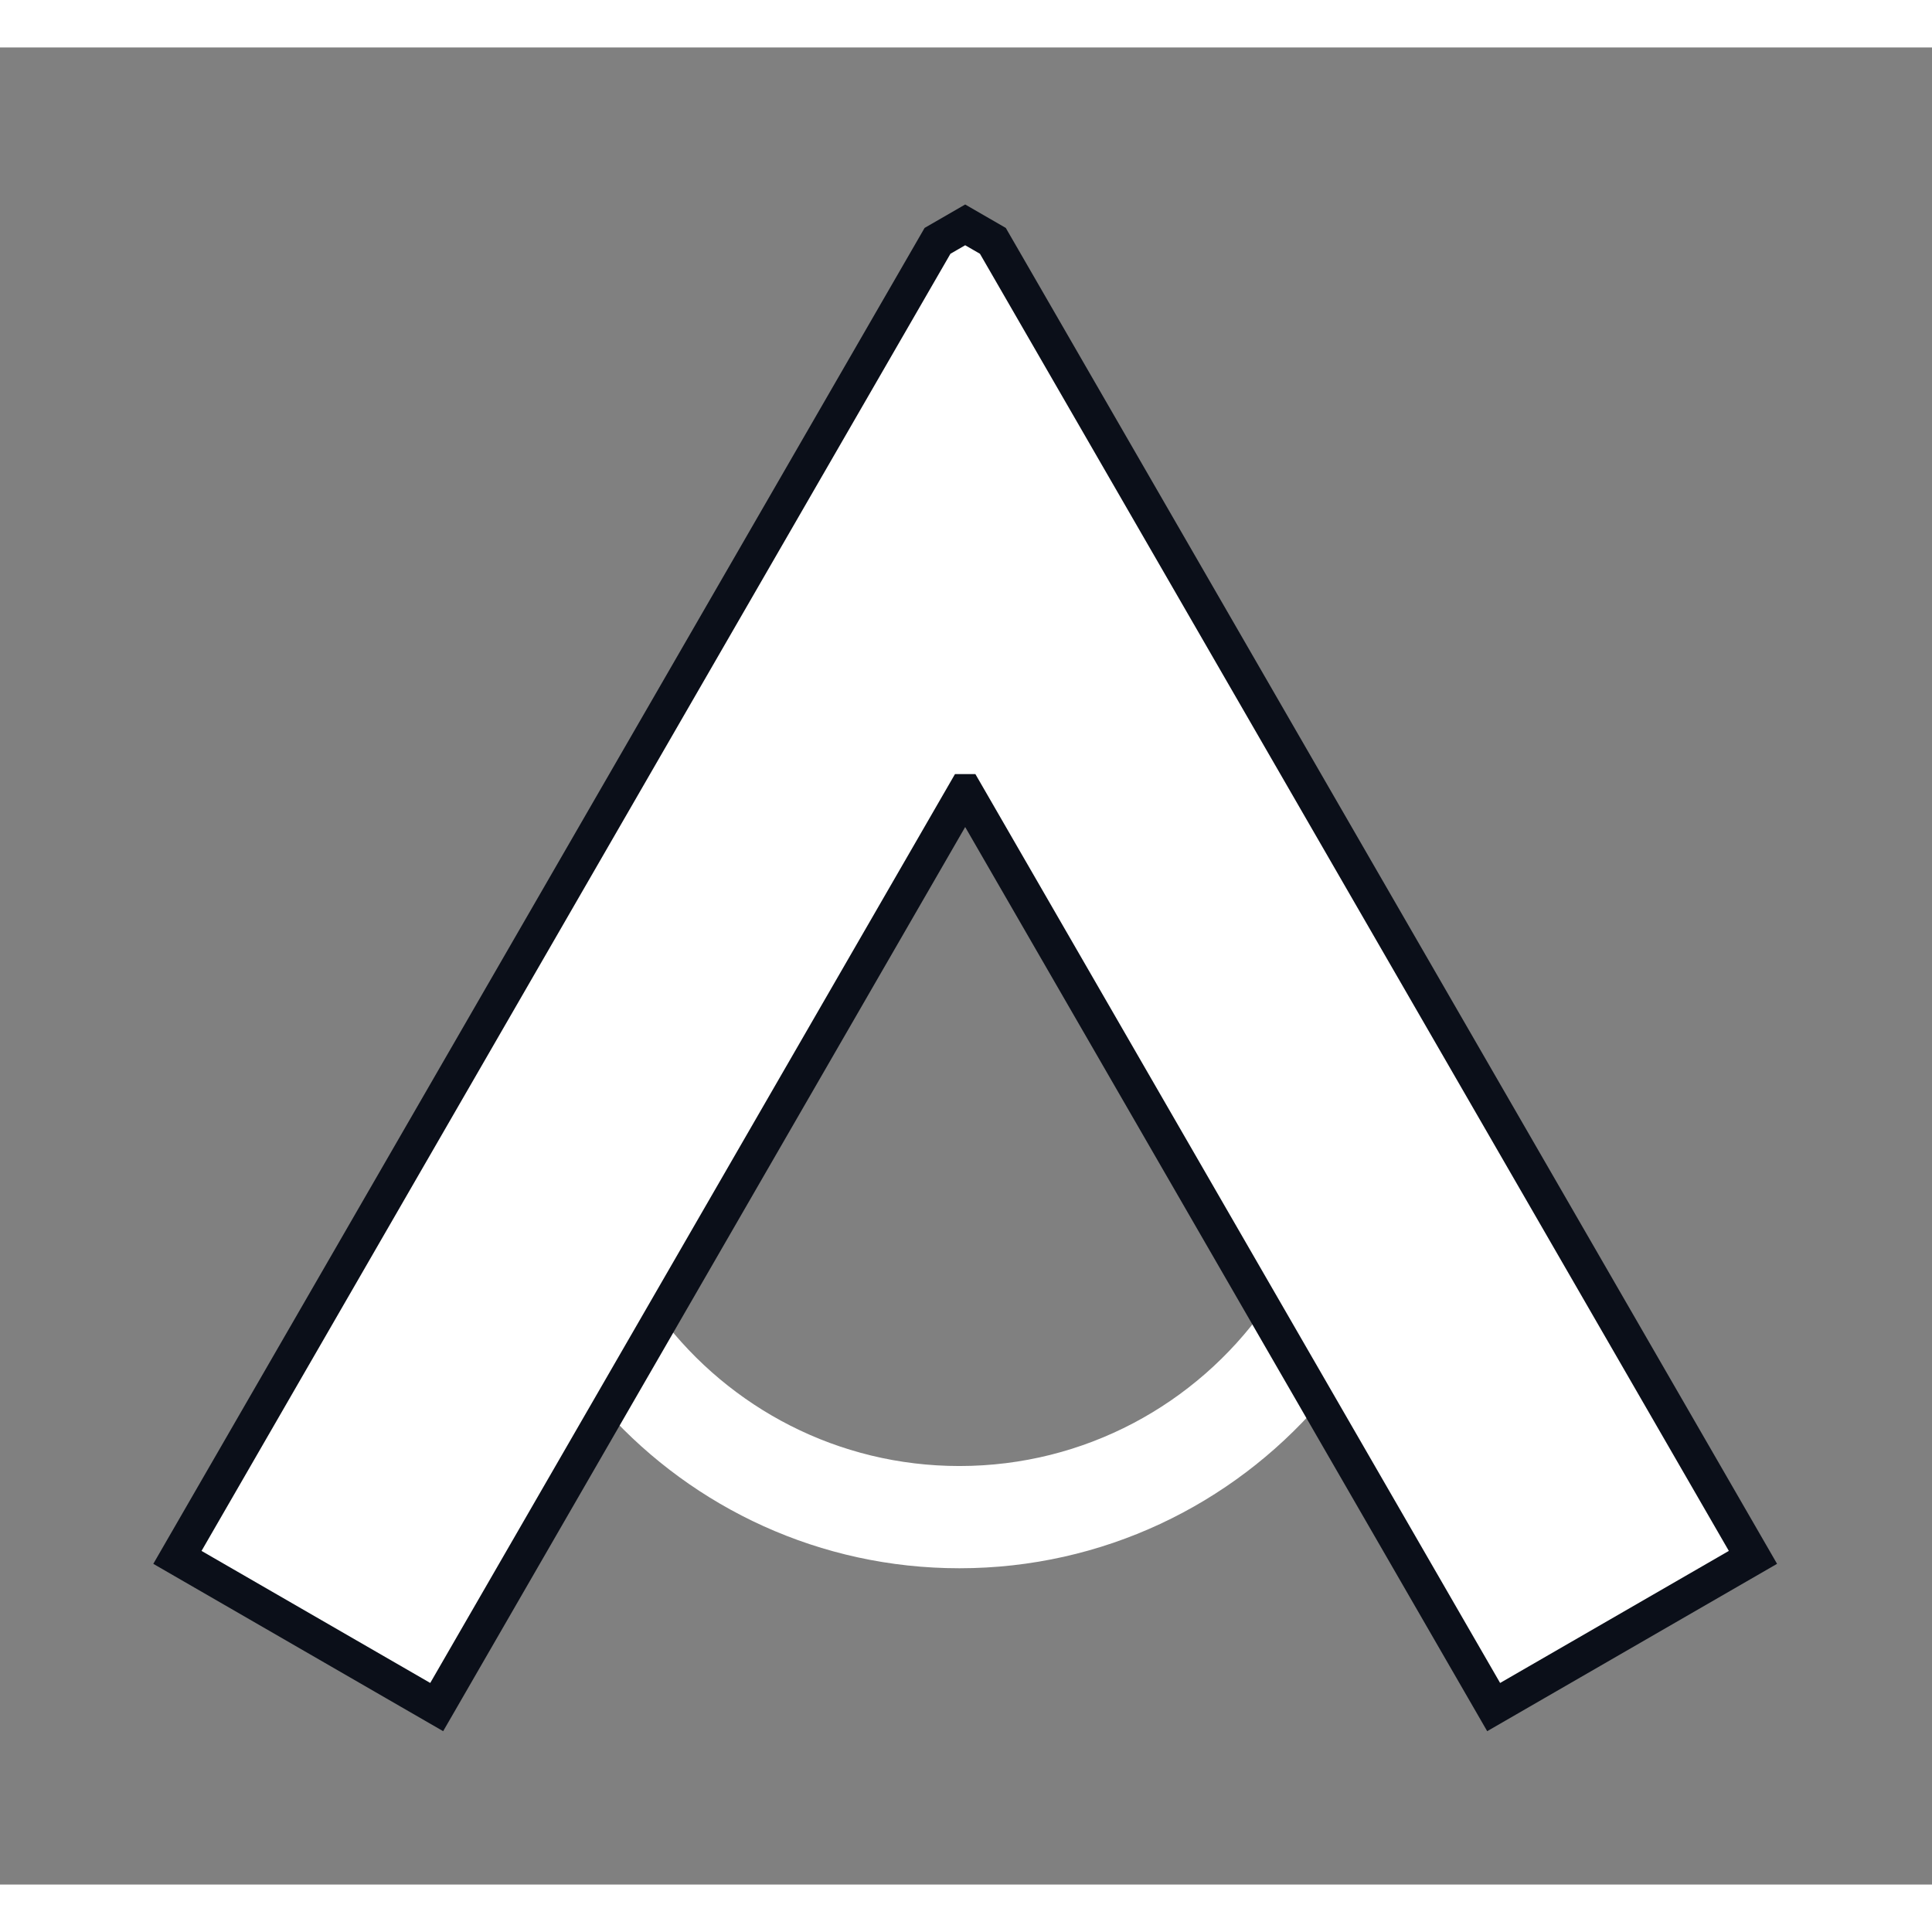
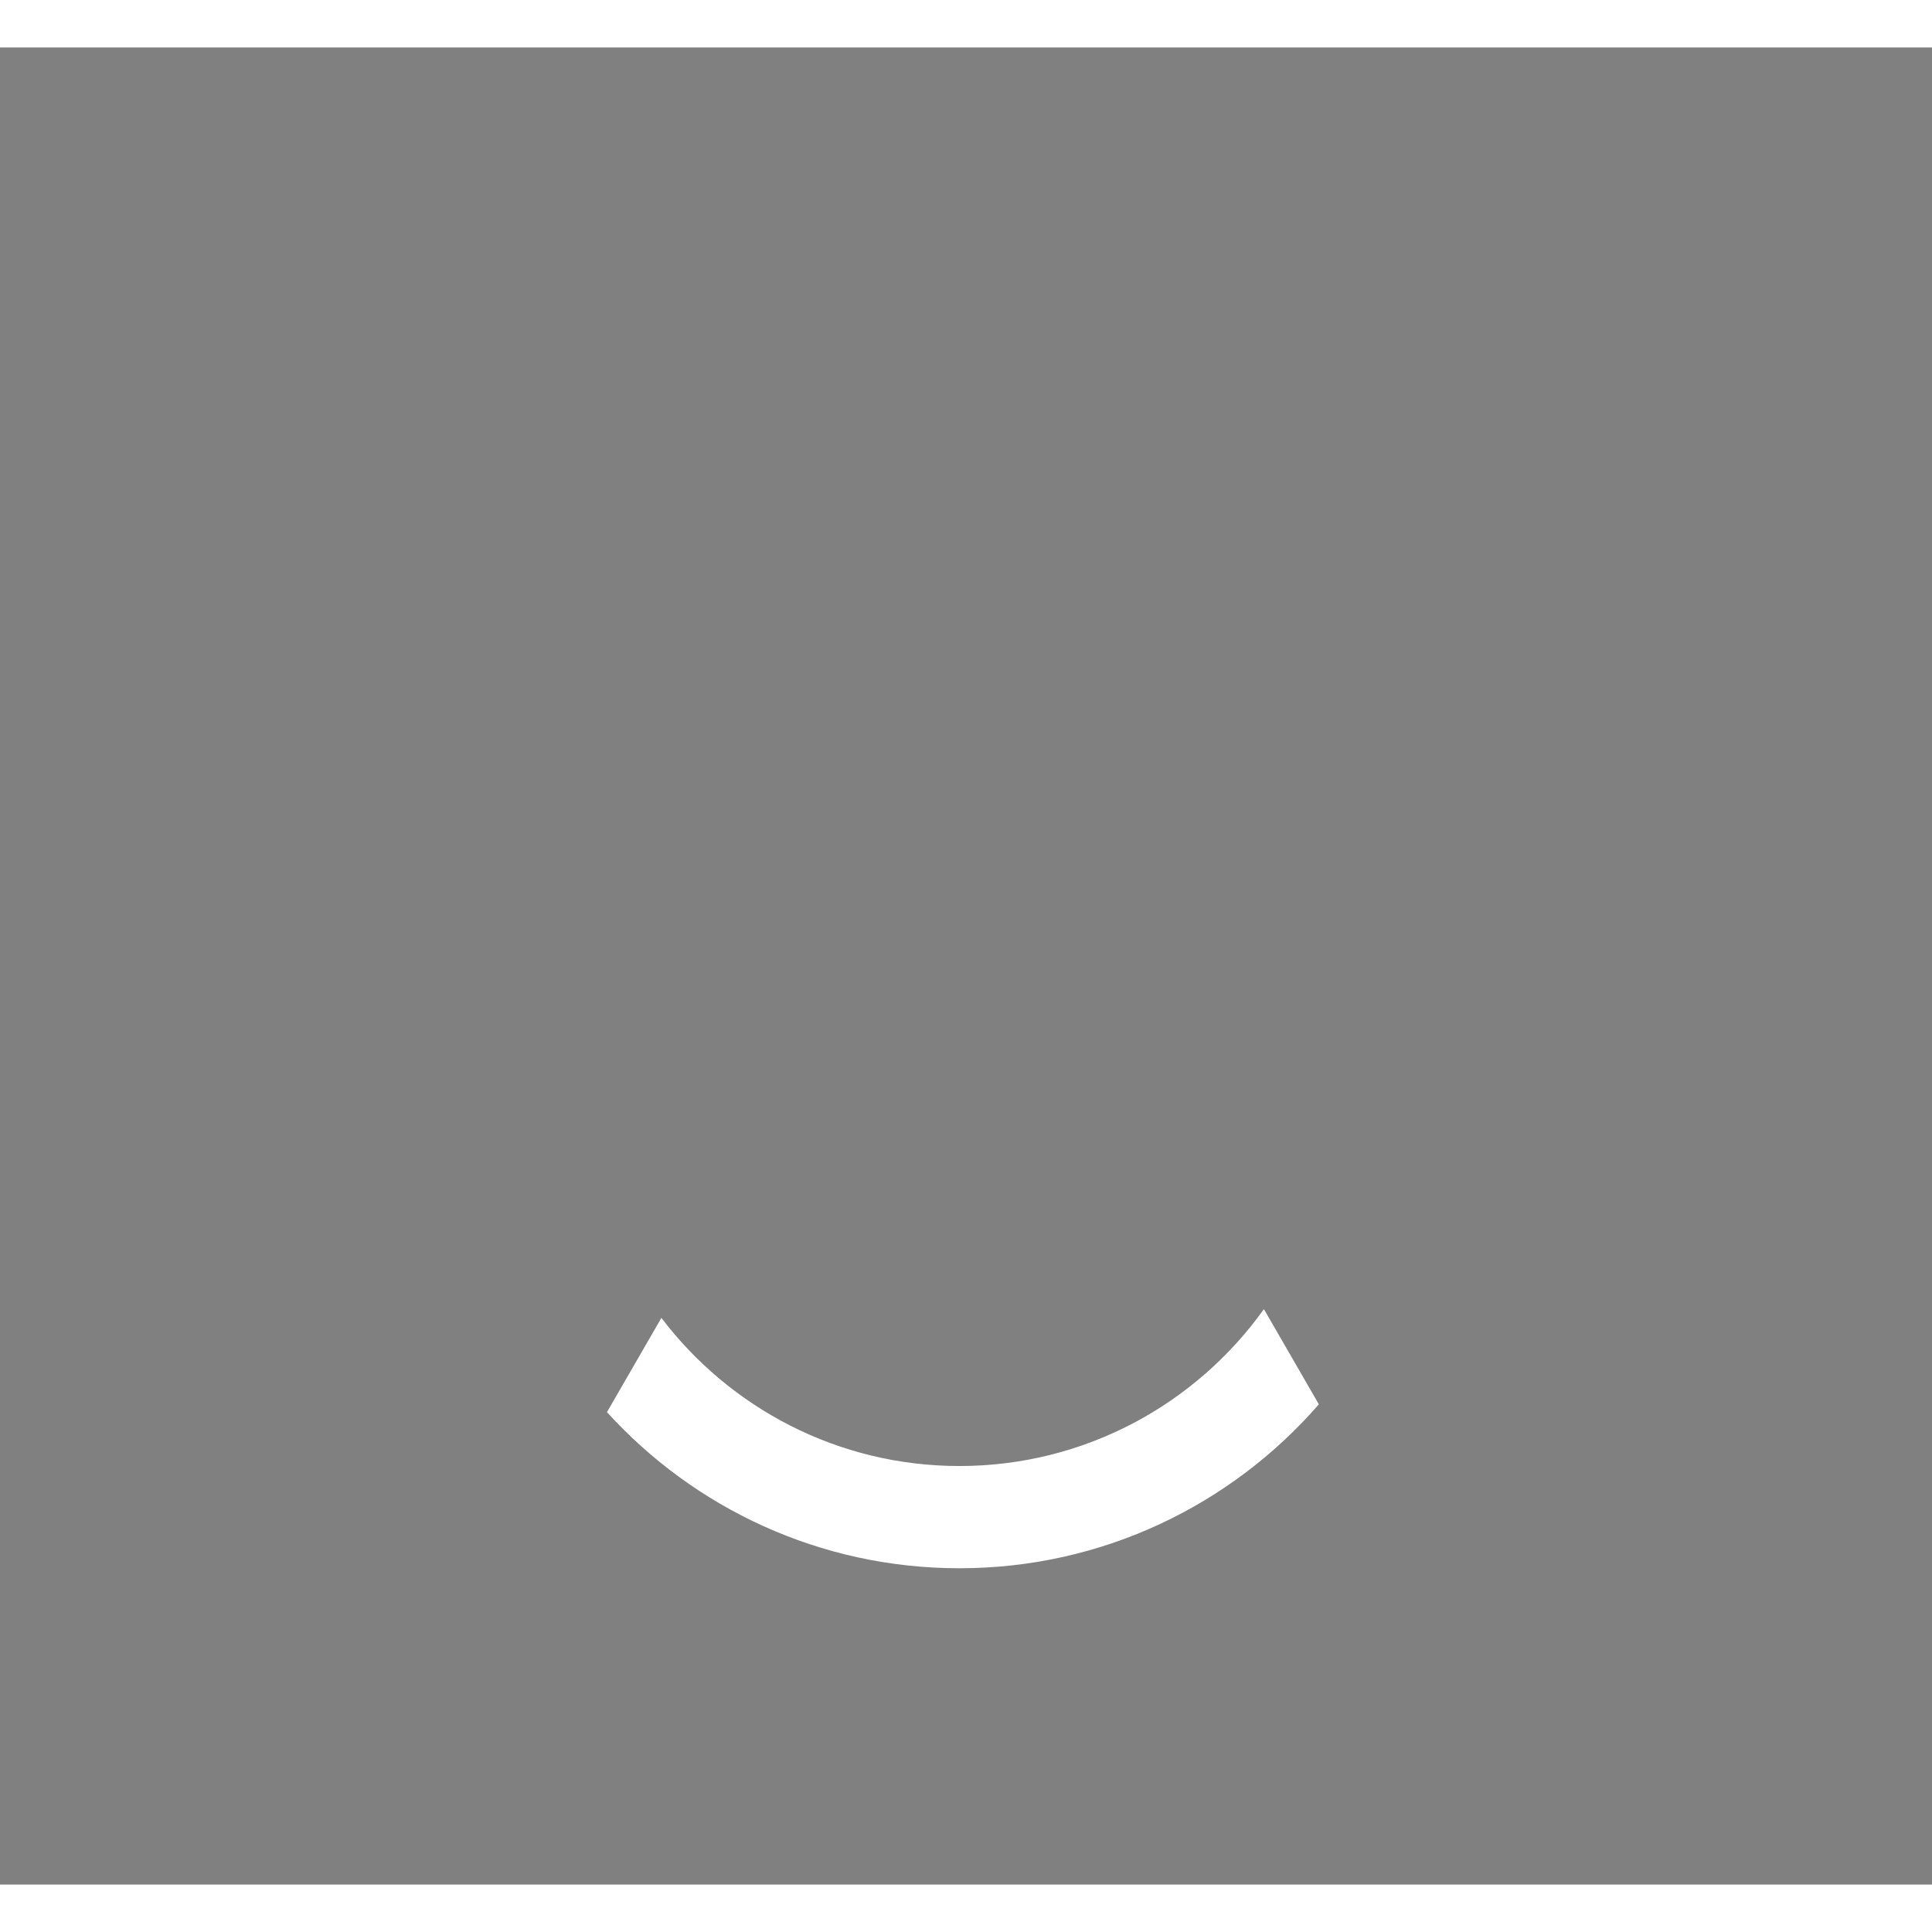
<svg xmlns="http://www.w3.org/2000/svg" width="32" height="32" viewBox="0 0 1140 1084" style="fill-rule:evenodd;clip-rule:evenodd;stroke-miterlimit:10;">
  <rect x="0" y="0" width="1140" height="1084" fill="#808080" stroke="none" />
  <style>
    /*
     * Dark OS theme (default) - Light colored logo
     */
    .logo-arc { fill: #ffffff; }
    .logo-a-shape { fill: #ffffff; stroke: #0B0F19; stroke-width: 20.83px; }

    /*
     * Light OS theme - Dark colored logo
     */
    @media (prefers-color-scheme: light) {
      .logo-arc { fill: #231f20; }
      .logo-a-shape { fill: #231f20; stroke: #ffffff; stroke-width: 20.83px; }
    }
  </style>
  <path d="M778.209,800.636c-51.535,59.252 -127.466,96.733 -212.082,96.733c-82.396,0 -156.556,-35.54 -207.975,-92.114l32.115,-55.625c40.315,53.099 104.111,87.414 175.859,87.414c74.045,0 139.62,-36.547 179.658,-92.57l32.424,56.161Z" class="logo-arc" />
-   <path d="M569.517,439.166l-311.837,540.11l-152.994,-88.332l448.51,-776.833l16.324,-9.425l16.337,9.432l448.494,776.825l-153.004,88.336l-311.83,-540.113Z" class="logo-a-shape" />
</svg>